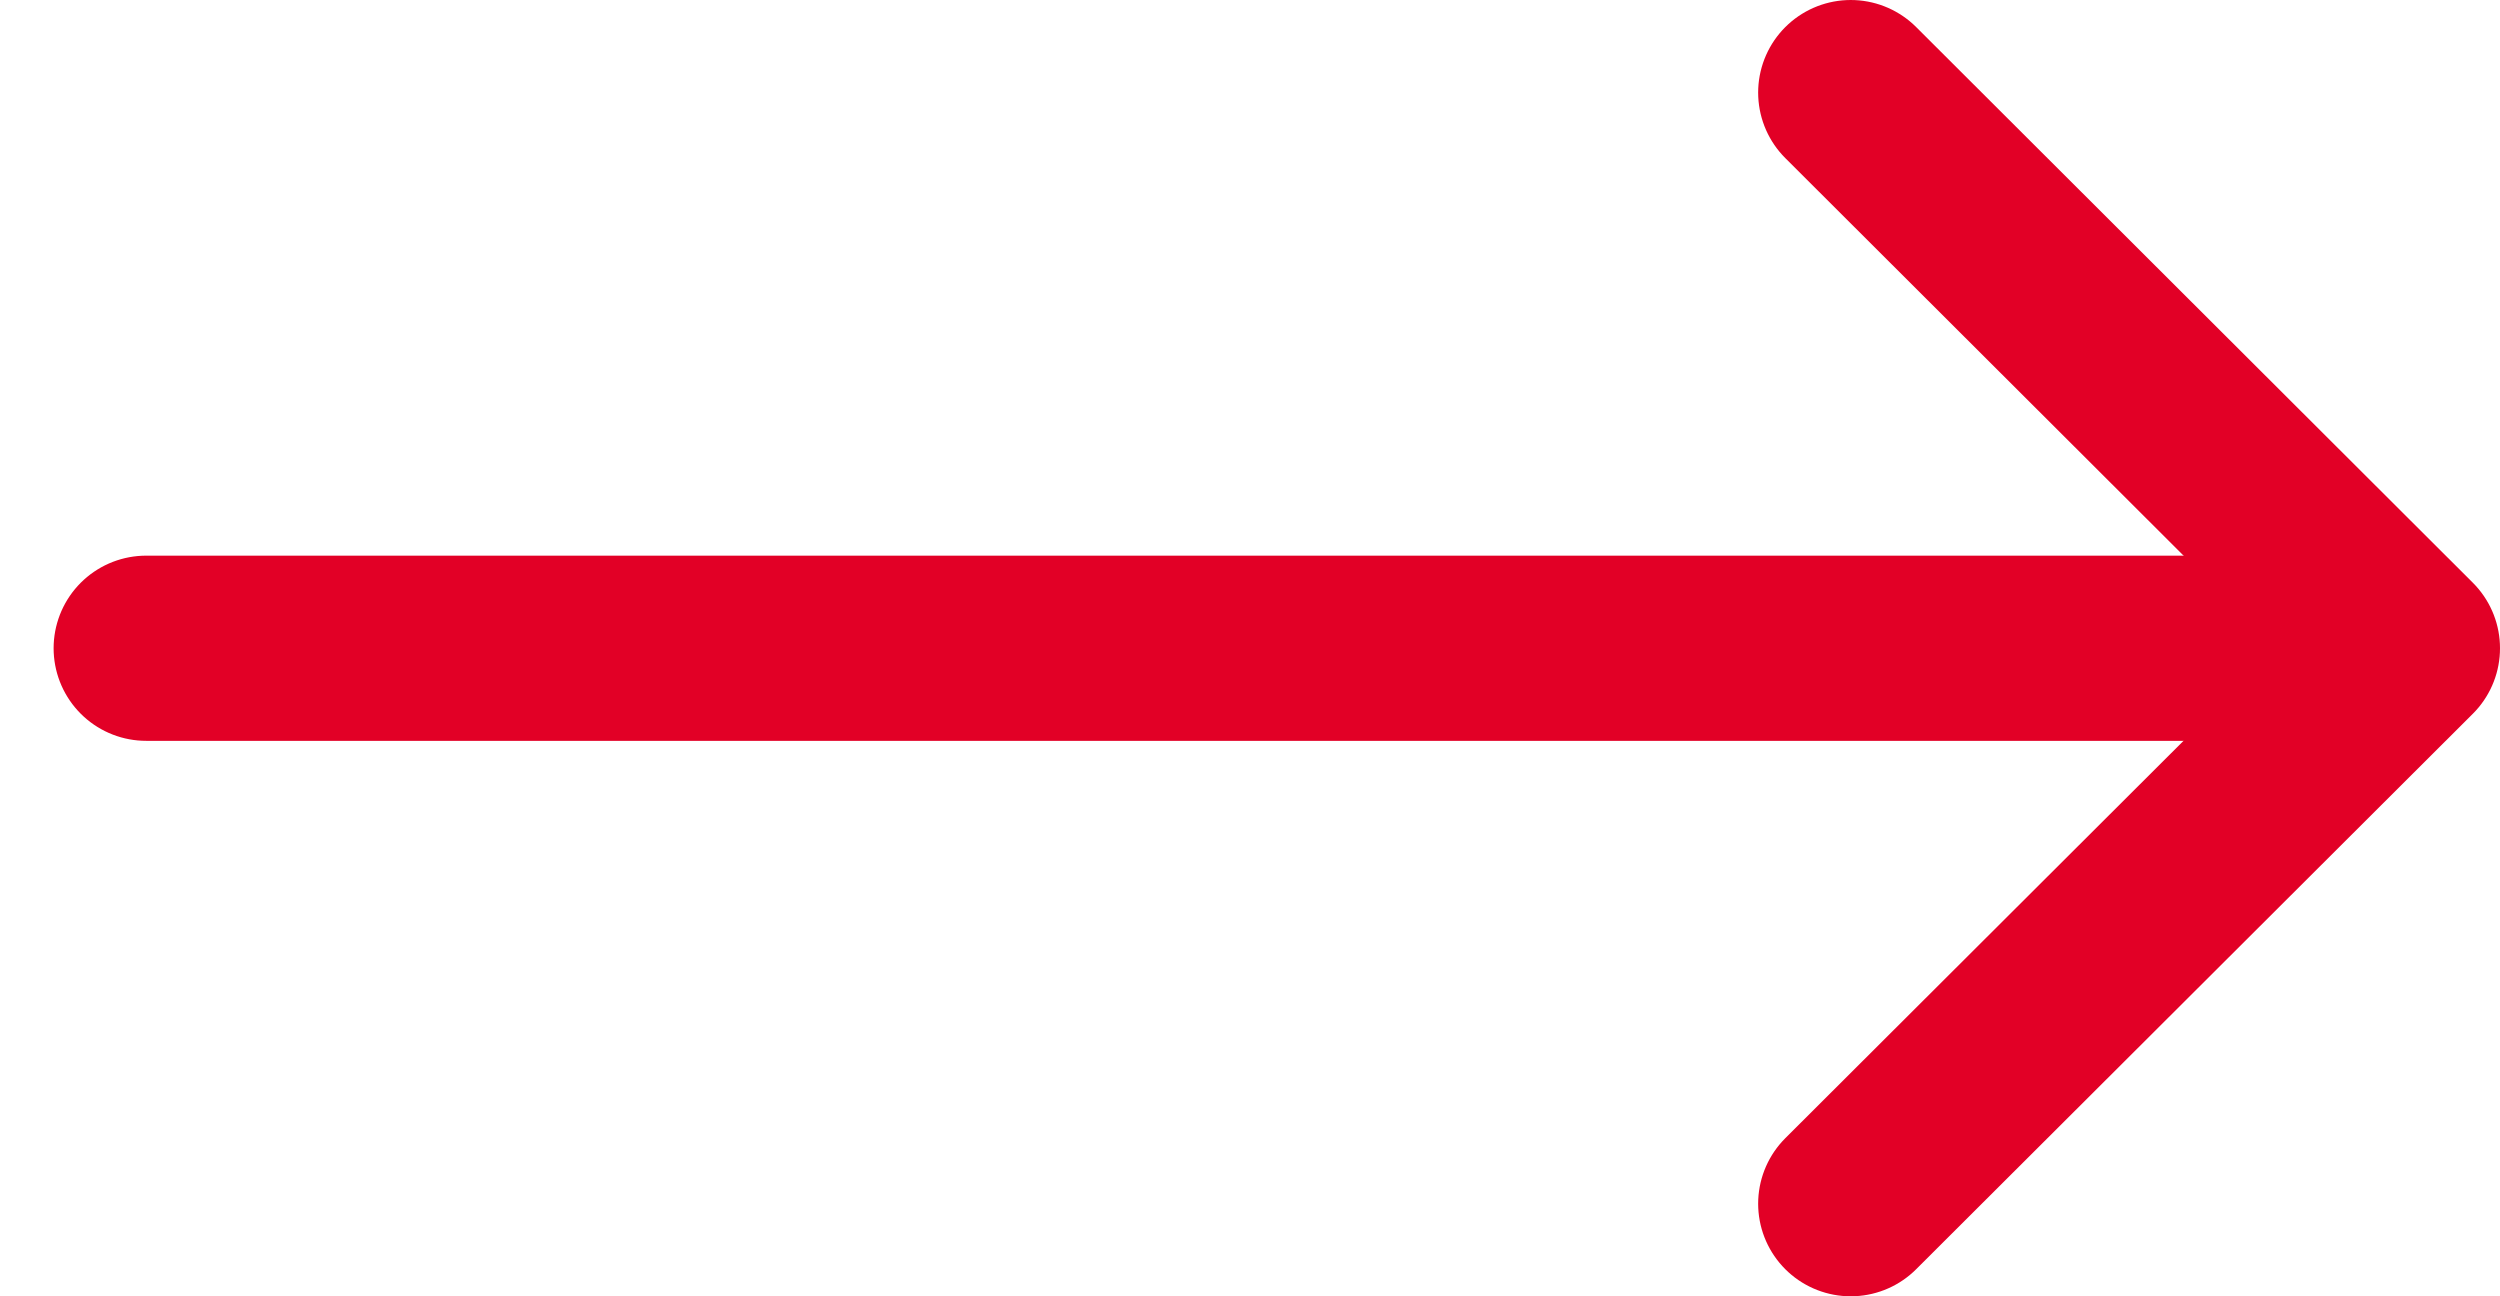
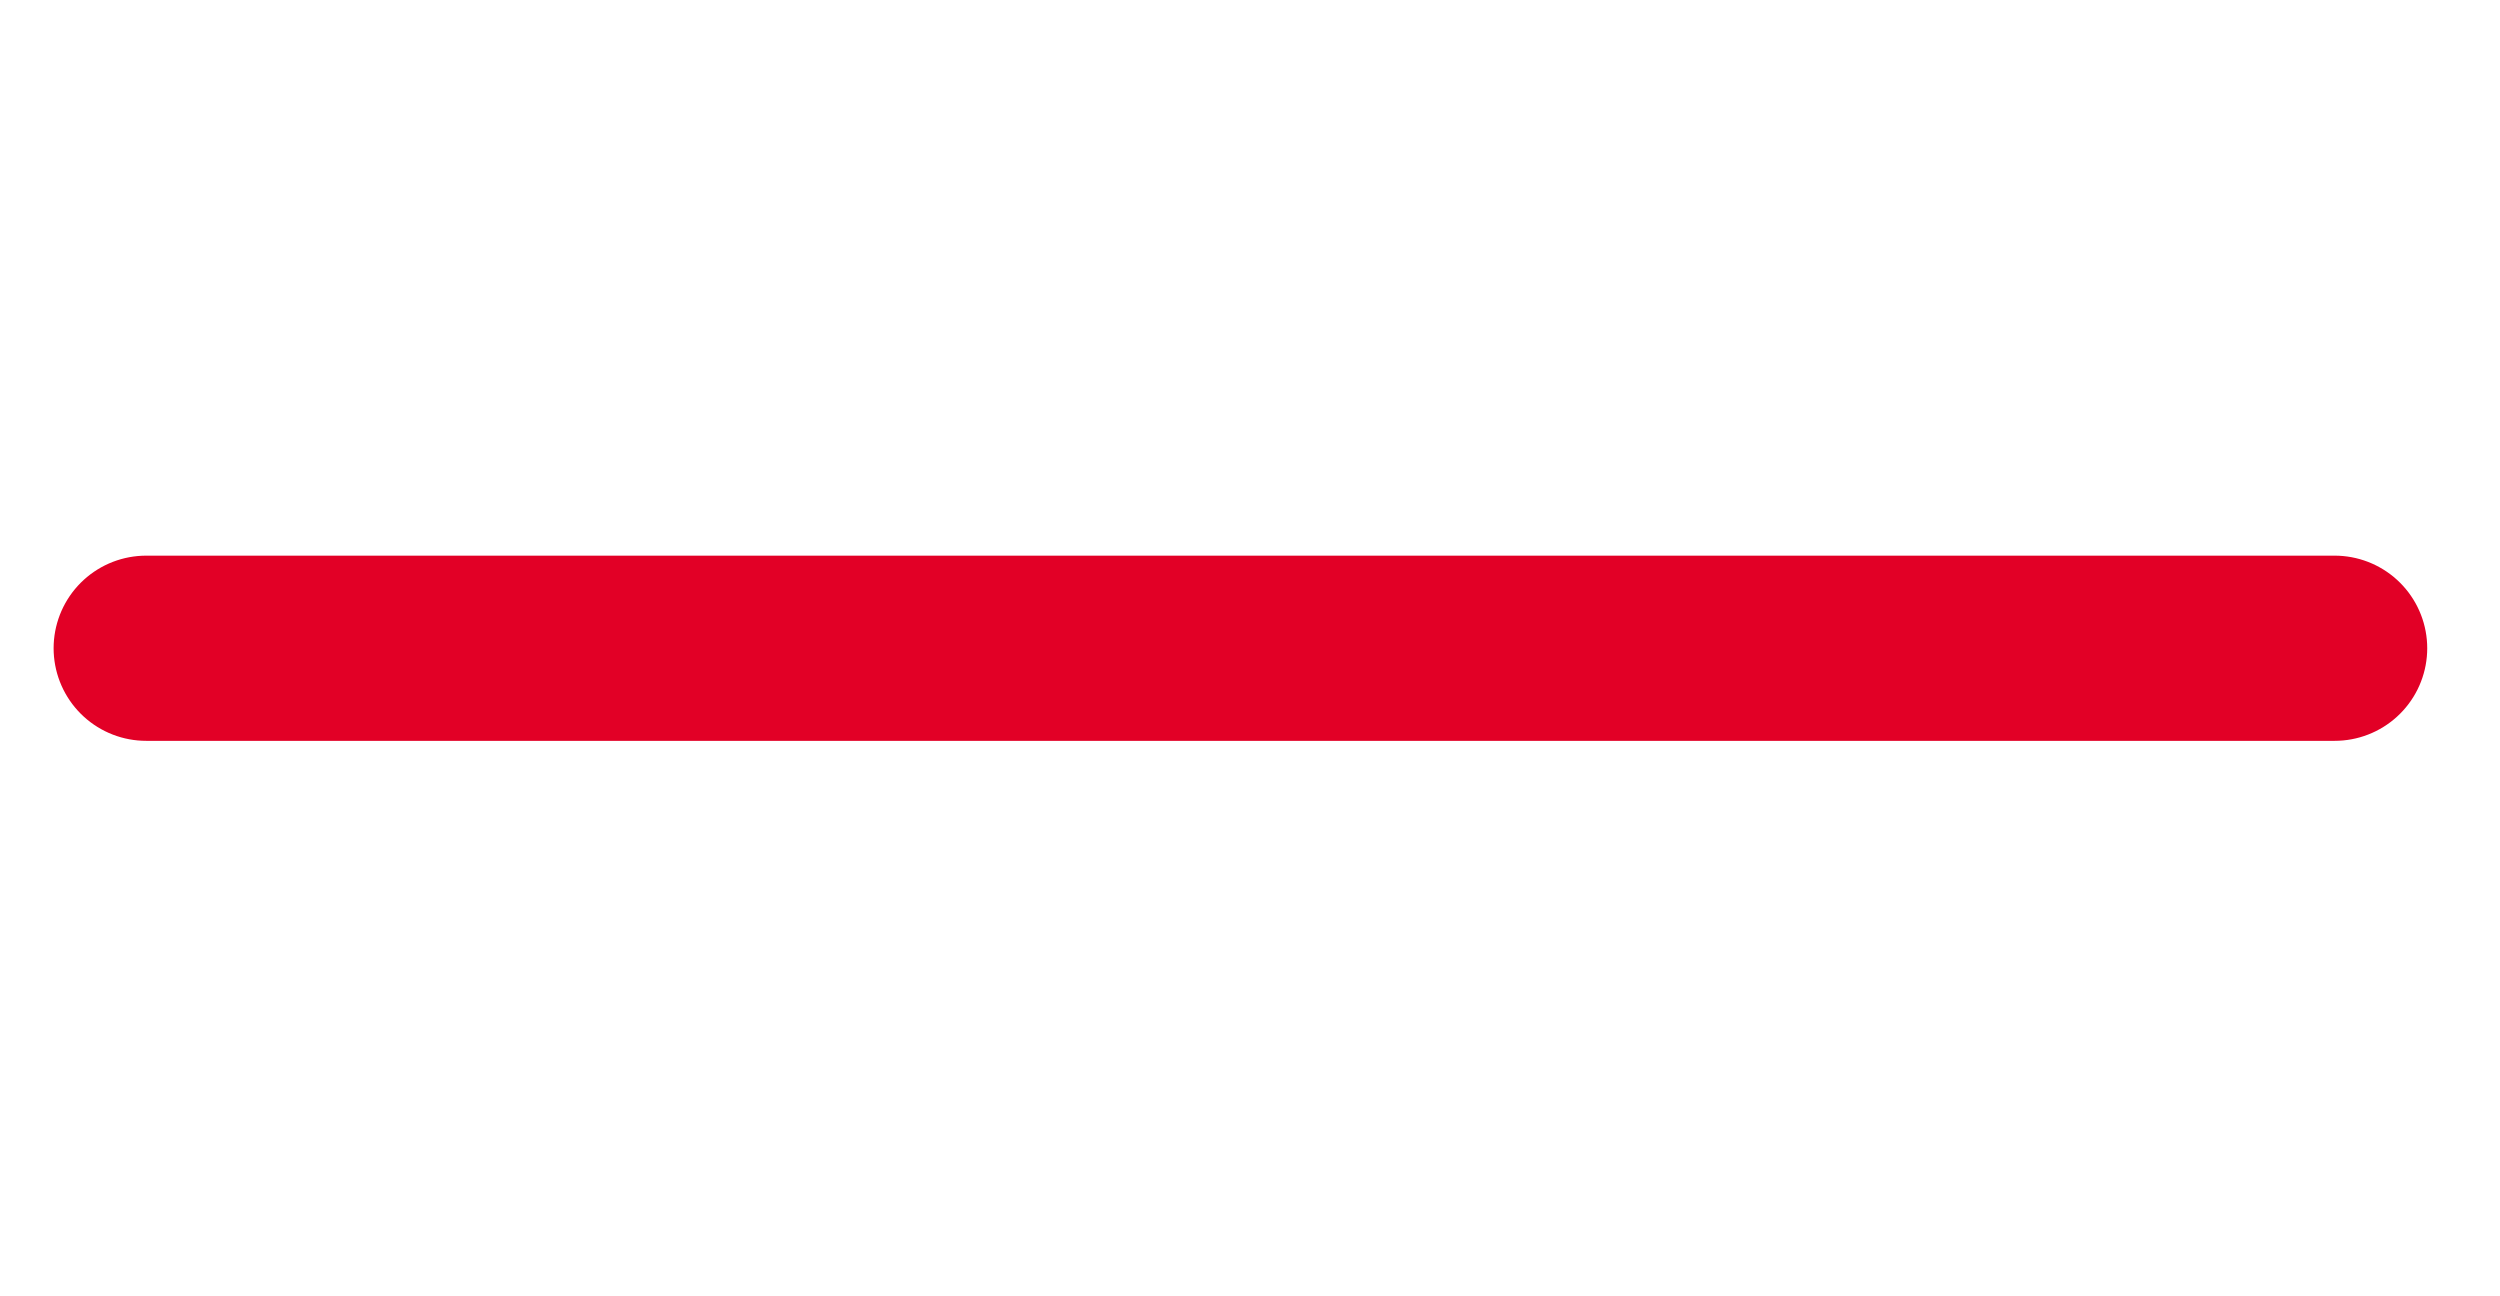
<svg xmlns="http://www.w3.org/2000/svg" width="27" height="14" viewBox="0 0 27 14" fill="none">
  <path d="M1.579 7.001H25.214" stroke="#E20026" stroke-width="2" stroke-linecap="round" stroke-linejoin="round" />
-   <path d="M19.988 1L26 7.001L19.988 13" stroke="#E20026" stroke-width="2" stroke-linecap="round" stroke-linejoin="round" />
</svg>